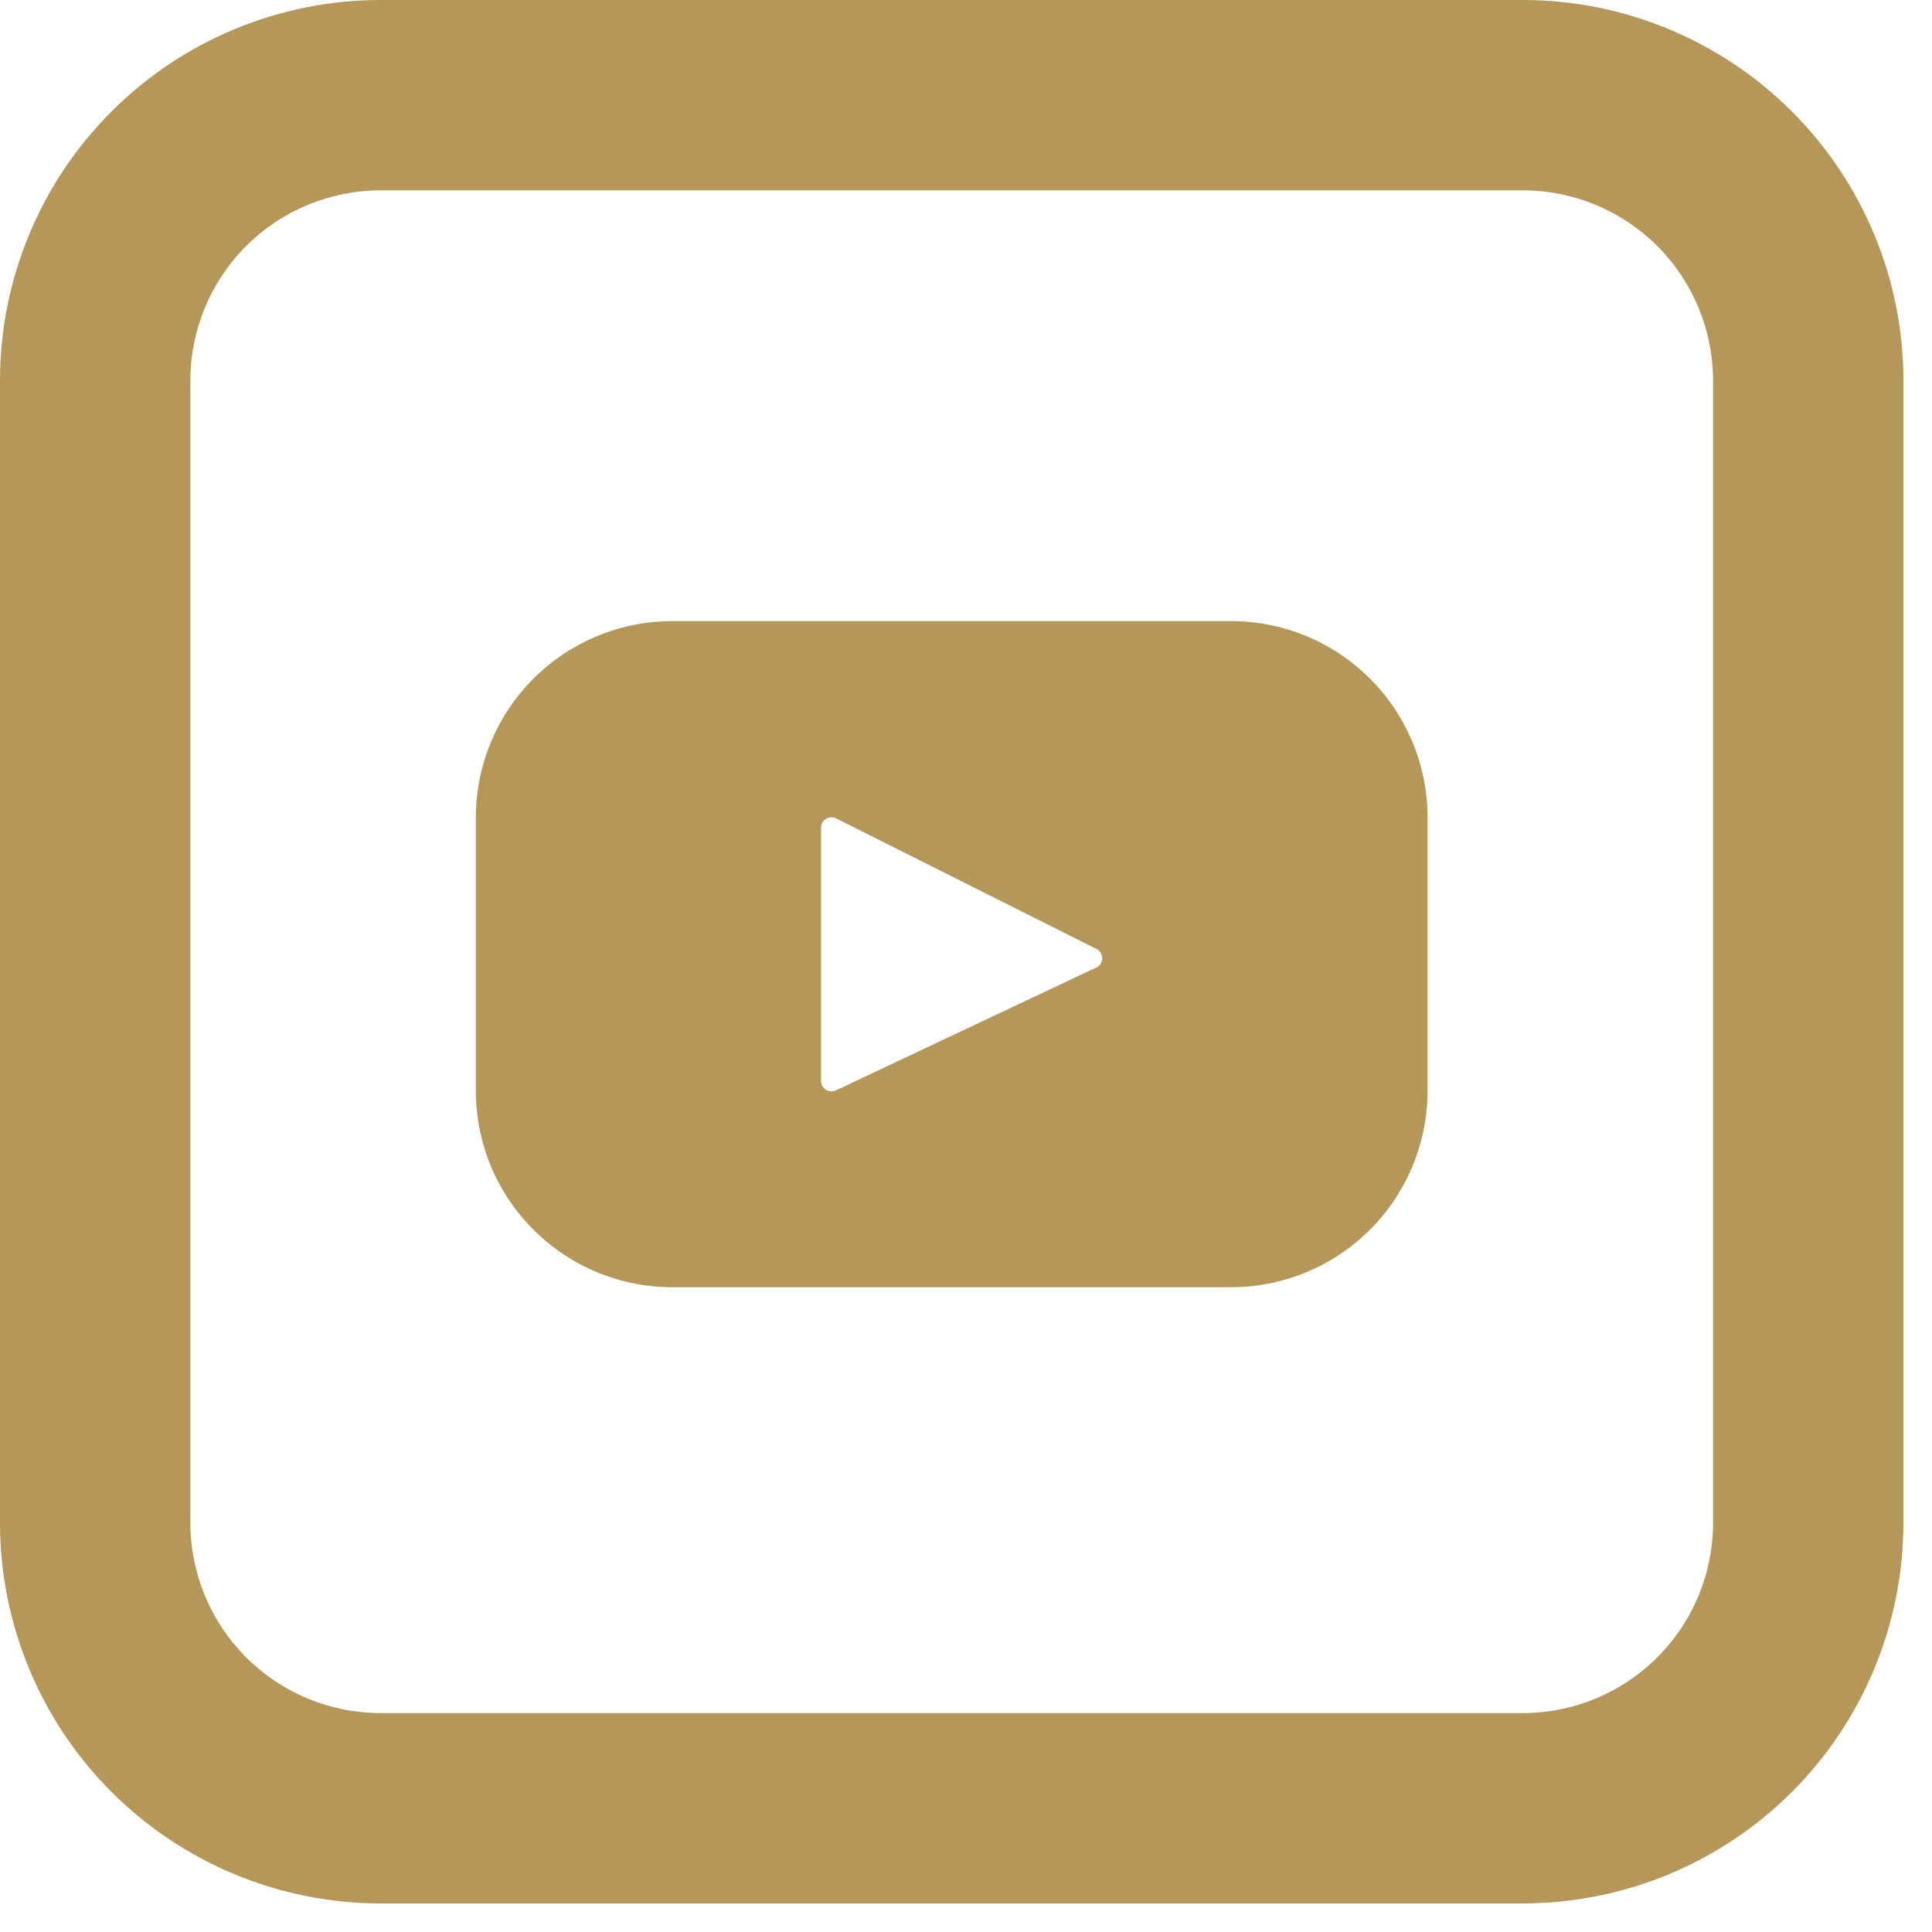
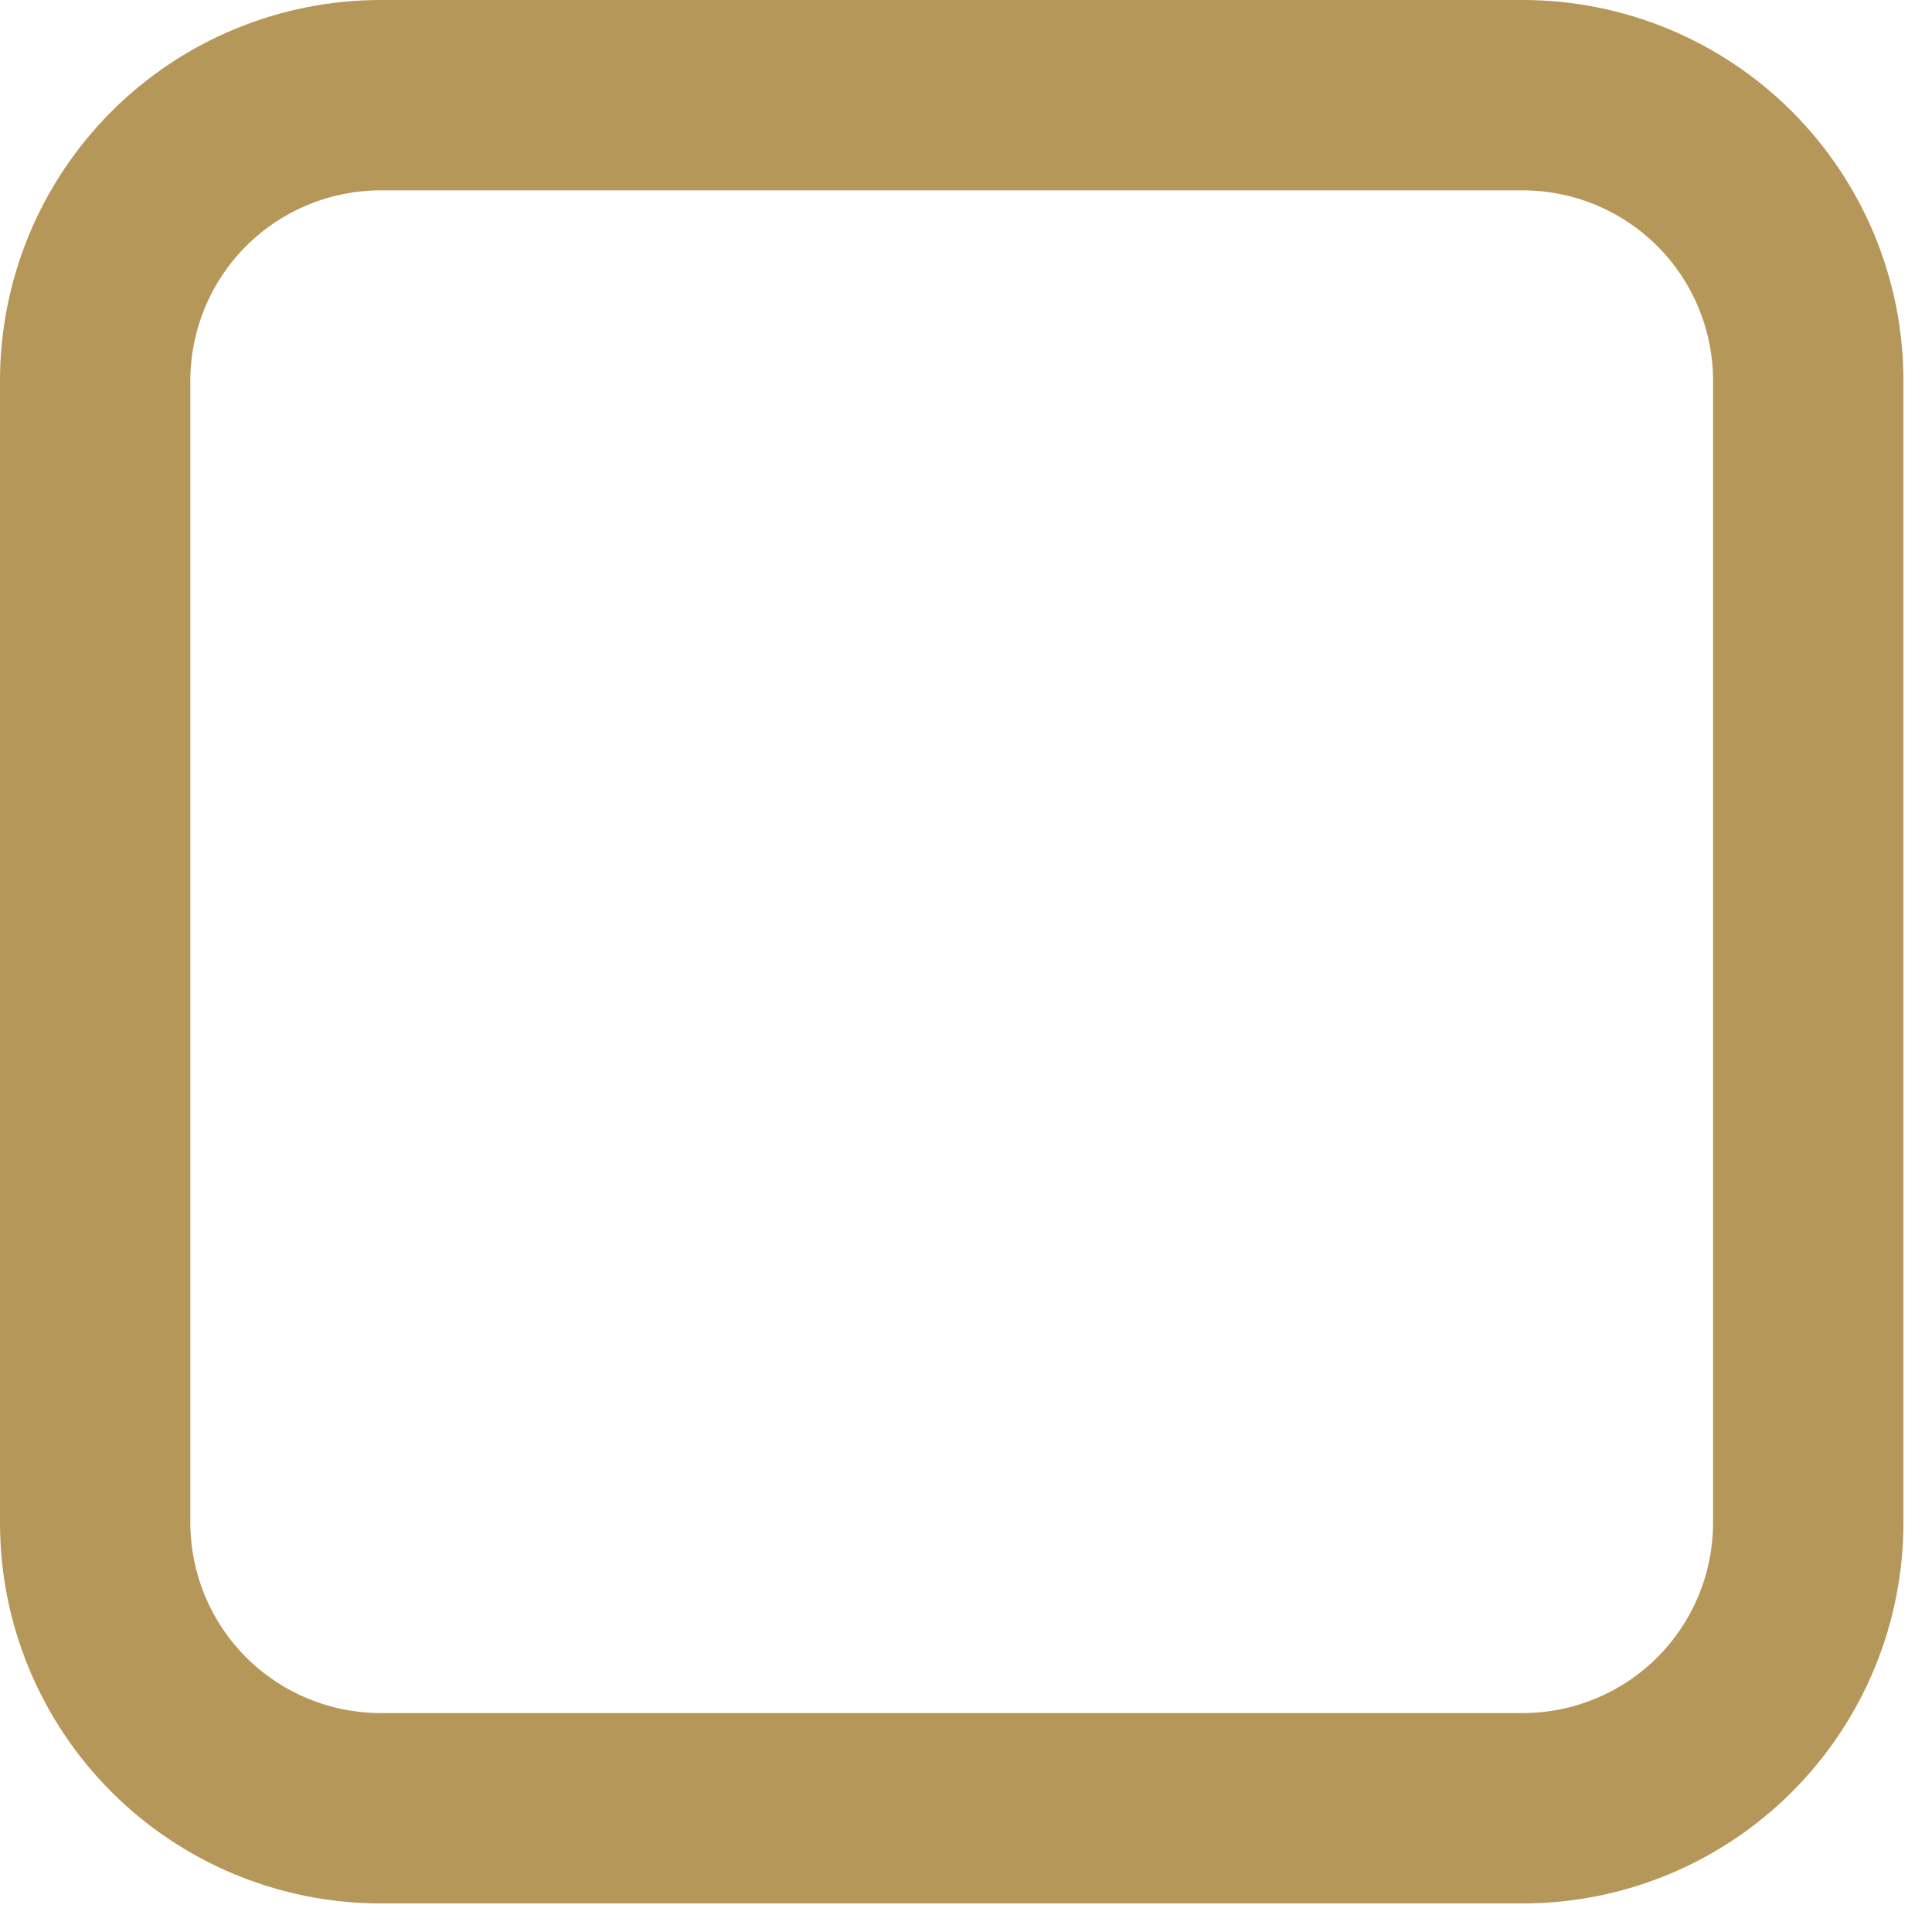
<svg xmlns="http://www.w3.org/2000/svg" class="w-10" viewBox="0 0 48 48" fill="none" width="48" height="48">
-   <path class="fill-muddy-waters" d="M30.556 15.431H16.733C15.438 15.424 14.193 15.932 13.272 16.842C12.351 17.753 11.83 18.992 11.822 20.288V27.125C11.826 27.766 11.956 28.4 12.204 28.992C12.453 29.583 12.816 30.119 13.272 30.57C13.728 31.021 14.268 31.378 14.862 31.62C15.456 31.862 16.092 31.985 16.733 31.981H30.556C31.852 31.988 33.097 31.481 34.018 30.57C34.939 29.659 35.46 28.42 35.468 27.125V20.288C35.464 19.646 35.334 19.012 35.086 18.421C34.837 17.829 34.474 17.293 34.018 16.842C33.562 16.391 33.022 16.034 32.428 15.792C31.834 15.55 31.198 15.427 30.556 15.431V15.431ZM27.237 24.037L20.769 27.09C20.73 27.109 20.686 27.117 20.642 27.114C20.599 27.112 20.556 27.098 20.519 27.075C20.482 27.051 20.452 27.019 20.431 26.981C20.409 26.942 20.398 26.899 20.398 26.855V20.564C20.398 20.52 20.41 20.476 20.432 20.438C20.454 20.399 20.485 20.366 20.523 20.344C20.561 20.321 20.605 20.308 20.649 20.306C20.693 20.305 20.737 20.314 20.777 20.335L27.242 23.577C27.285 23.599 27.321 23.632 27.346 23.673C27.371 23.715 27.384 23.762 27.384 23.81C27.383 23.859 27.369 23.906 27.343 23.947C27.317 23.987 27.28 24.02 27.237 24.041V24.037Z" fill="#B49759" />
  <path class="fill-muddy-waters" d="M9.458 4.729C8.204 4.729 7.001 5.227 6.114 6.114C5.227 7.001 4.729 8.204 4.729 9.458V37.832C4.729 39.086 5.227 40.289 6.114 41.176C7.001 42.063 8.204 42.561 9.458 42.561H37.832C39.086 42.561 40.289 42.063 41.176 41.176C42.063 40.289 42.561 39.086 42.561 37.832V9.458C42.561 8.204 42.063 7.001 41.176 6.114C40.289 5.227 39.086 4.729 37.832 4.729H9.458ZM9.458 0H37.832C40.34 0 42.746 0.996 44.52 2.77C46.294 4.544 47.29 6.949 47.29 9.458V37.832C47.29 40.34 46.294 42.746 44.52 44.52C42.746 46.294 40.34 47.29 37.832 47.29H9.458C6.949 47.29 4.544 46.294 2.77 44.52C0.996 42.746 0 40.34 0 37.832L0 9.458C0 6.949 0.996 4.544 2.77 2.77C4.544 0.996 6.949 0 9.458 0V0Z" fill="#B49759" />
</svg>